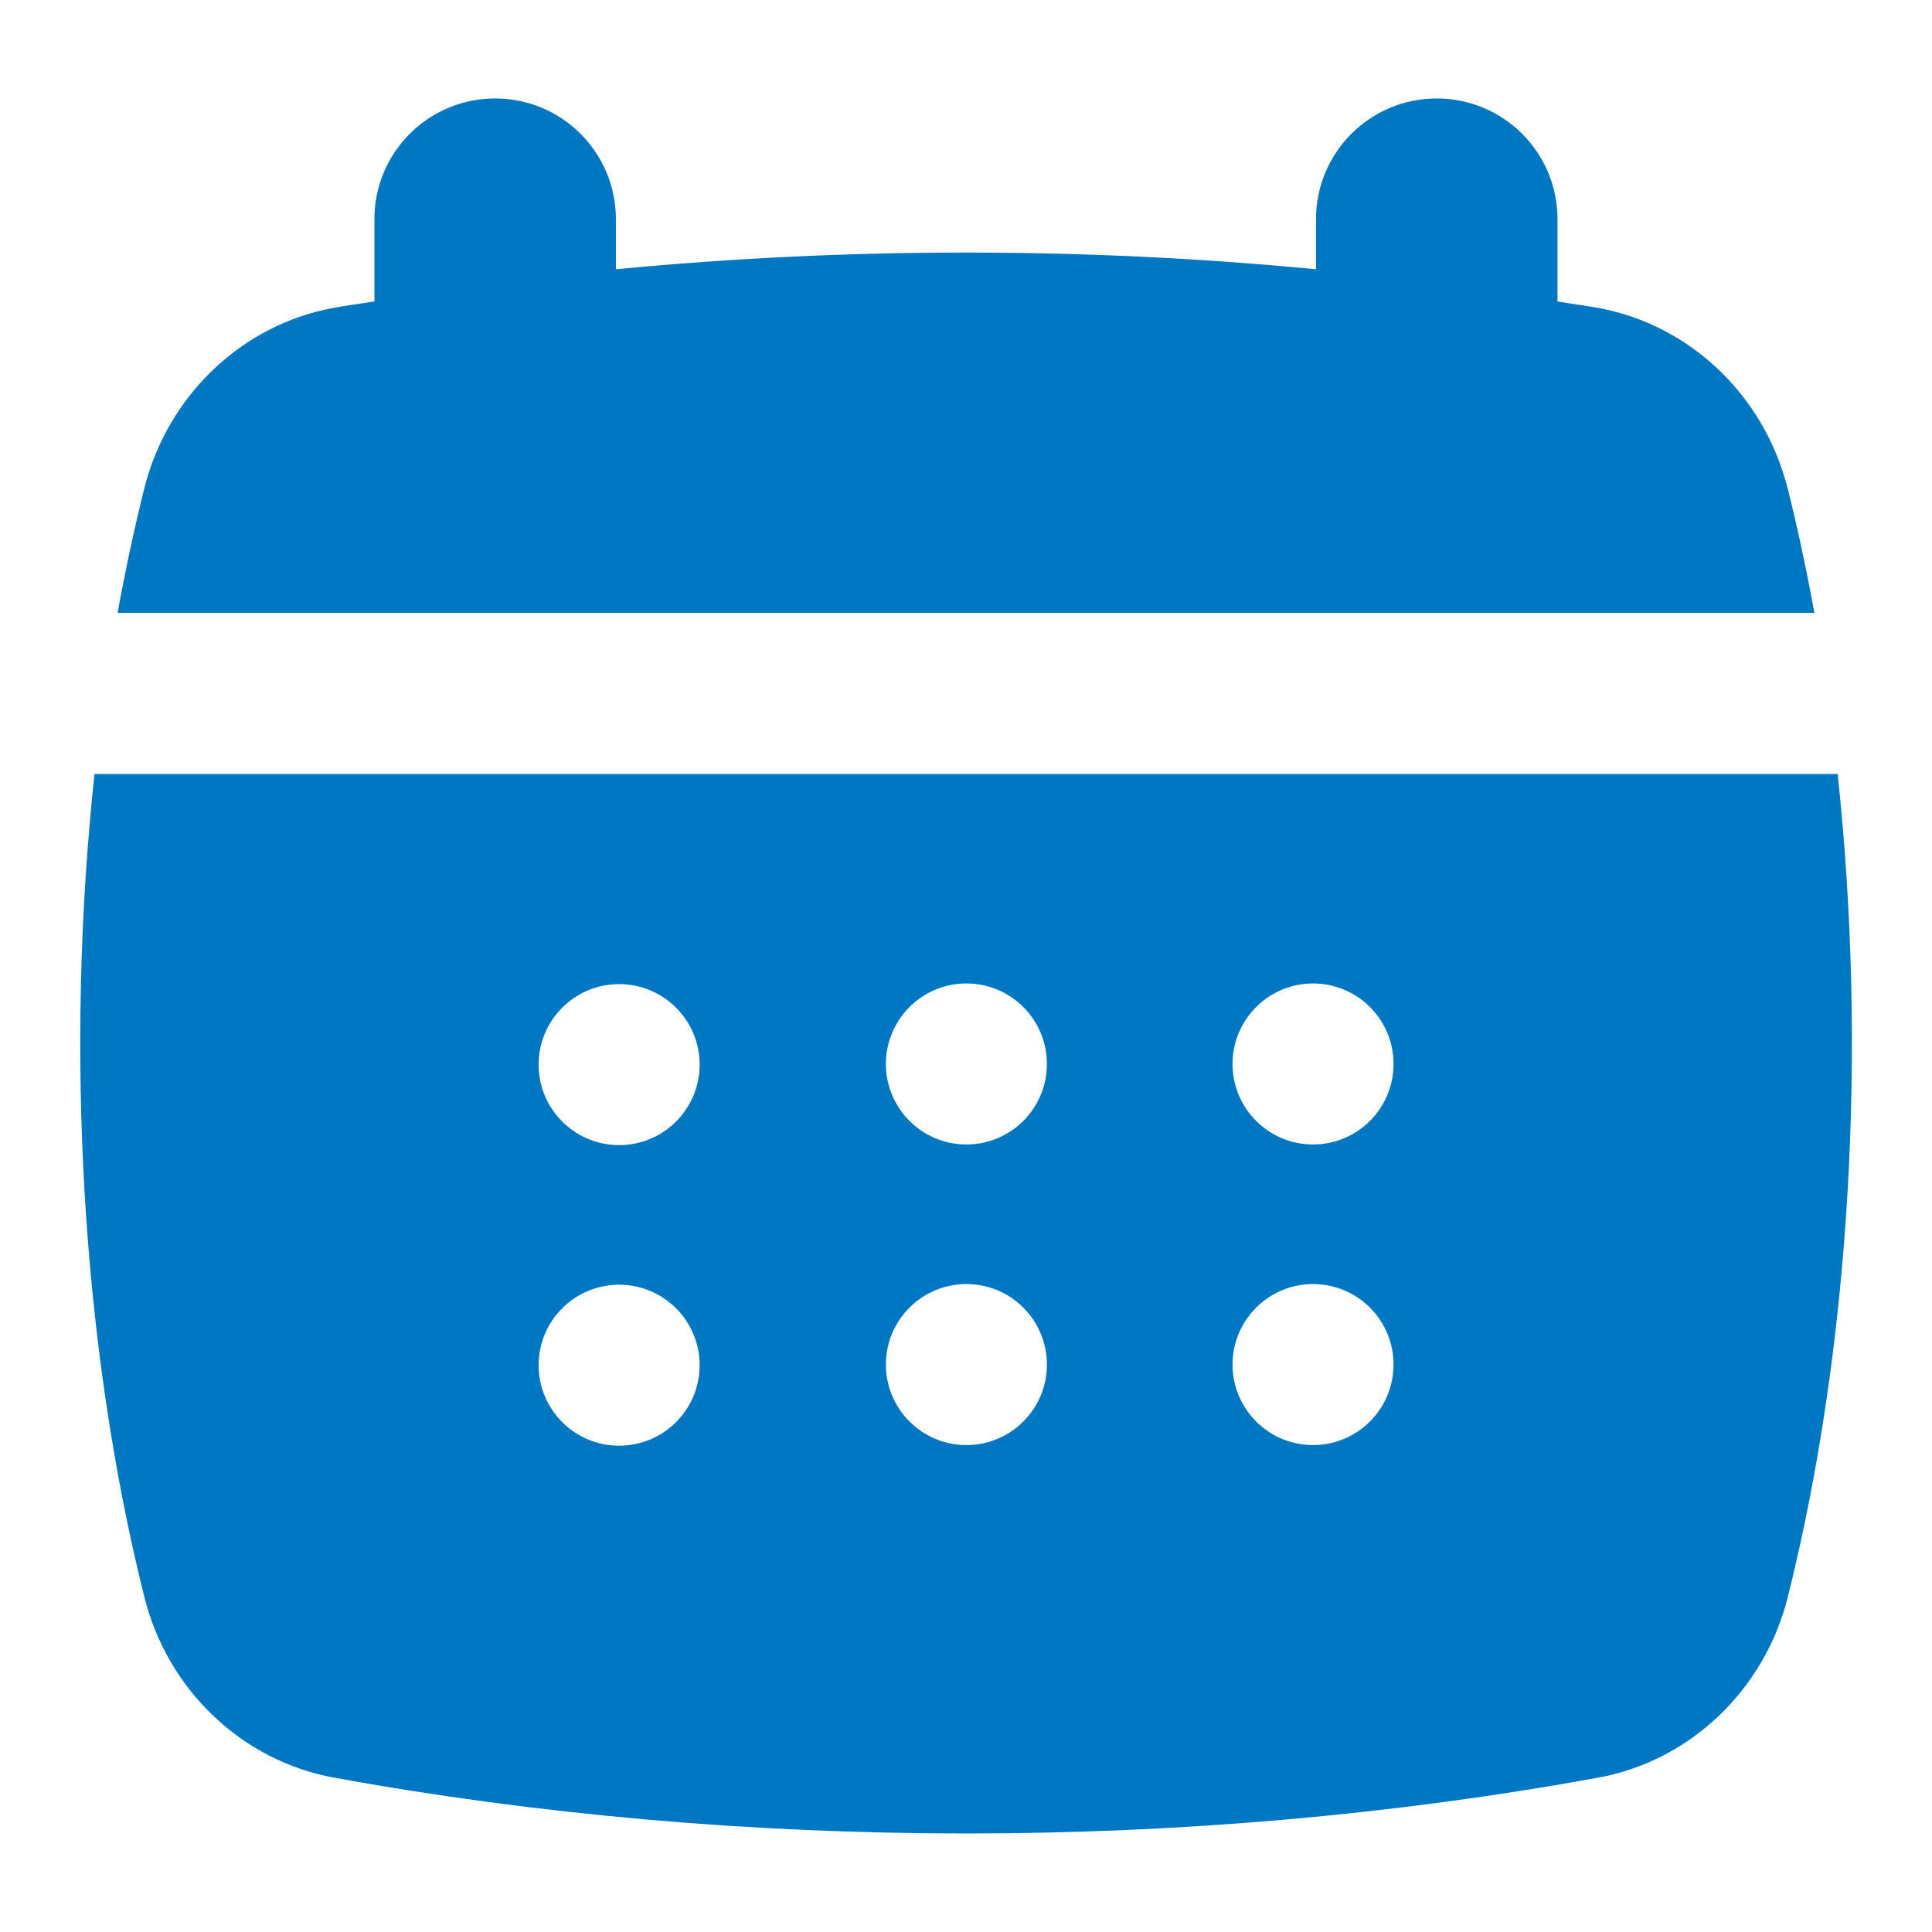
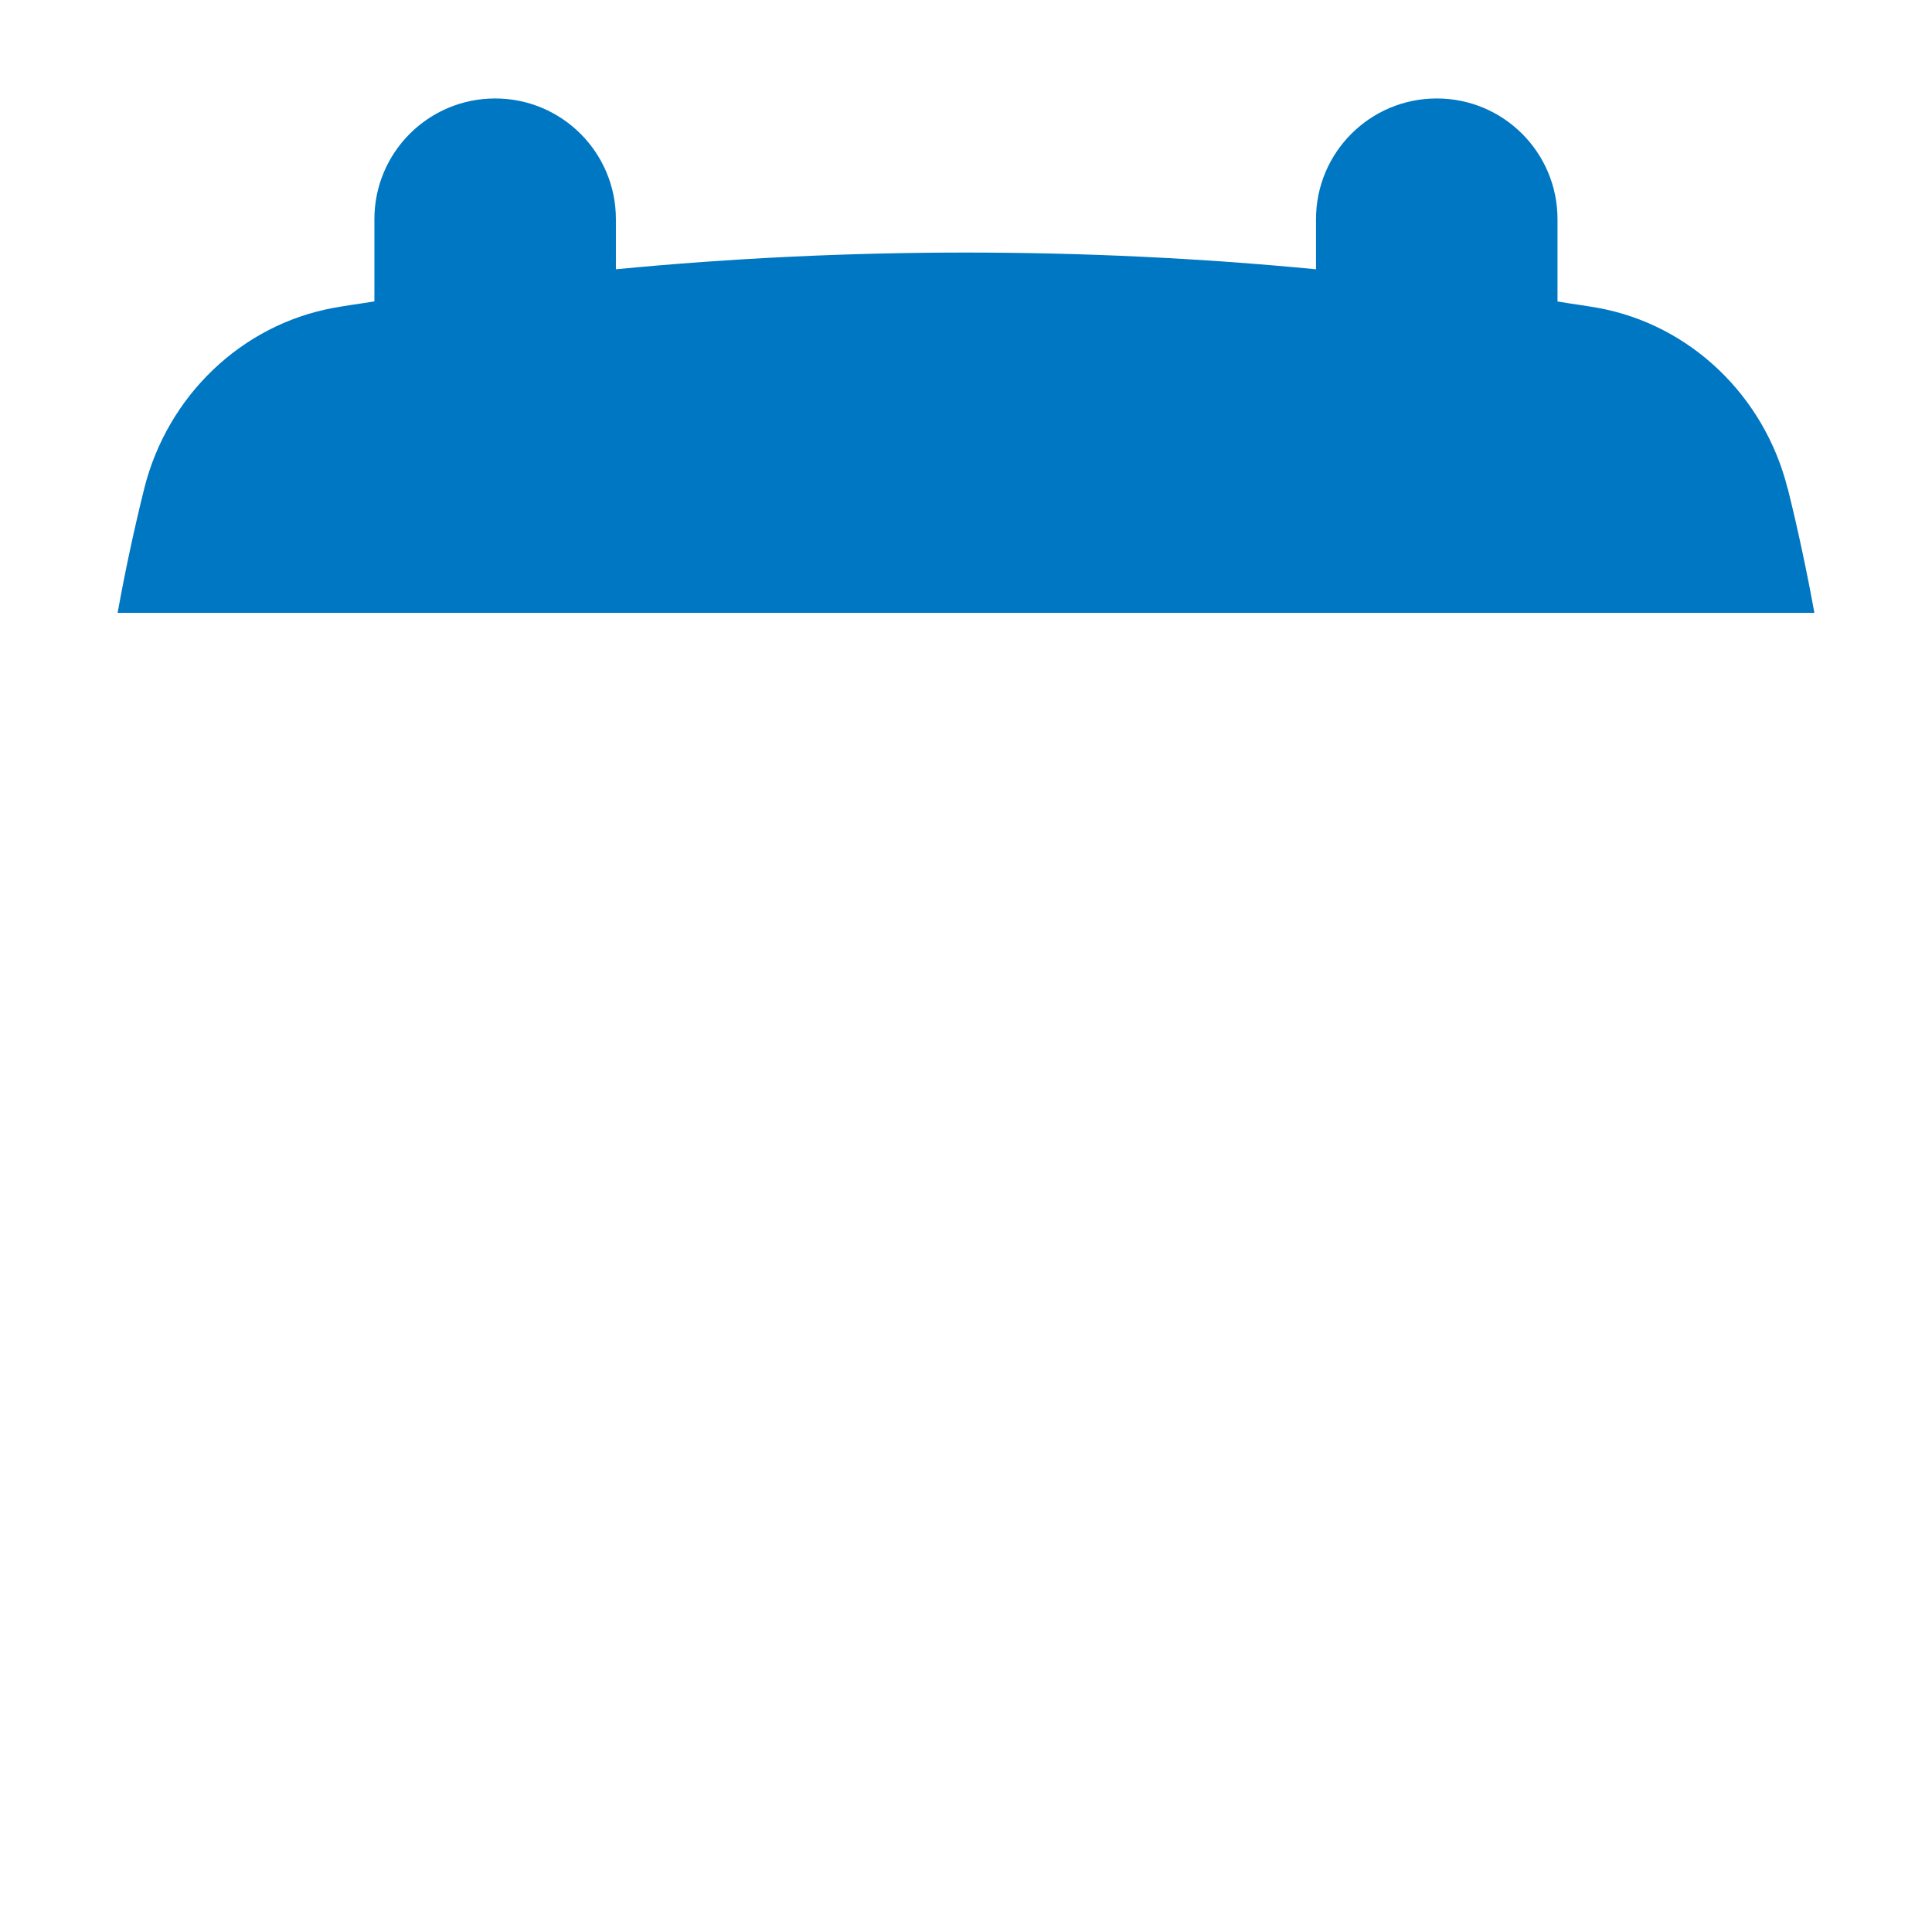
<svg xmlns="http://www.w3.org/2000/svg" width="80" height="80" viewBox="0 0 80 80" fill="none">
  <path d="M74.023 20.233C73.06 16.383 69.983 13.447 66.177 12.75C65.623 12.65 65.053 12.58 64.493 12.483V9.077C64.493 6.313 62.257 4.077 59.493 4.077C56.73 4.077 54.493 6.313 54.493 9.077V11.15C44.92 10.227 35.077 10.227 25.503 11.15V9.077C25.503 6.313 23.267 4.077 20.503 4.077C17.74 4.077 15.503 6.313 15.503 9.077V12.48C14.947 12.573 14.373 12.643 13.82 12.747C10.017 13.44 6.937 16.377 5.973 20.227C5.557 21.9 5.187 23.62 4.87 25.377H75.13C74.81 23.62 74.443 21.9 74.027 20.23L74.023 20.233Z" fill="#0077C3" />
-   <path d="M76.087 32.05H3.913C2.687 43.443 3.37 55.713 5.977 66.127C6.94 69.977 10.02 72.913 13.823 73.607C22.263 75.147 31.133 75.92 40.003 75.92C48.873 75.92 57.74 75.15 66.183 73.607C69.987 72.913 73.067 69.977 74.03 66.127C76.633 55.713 77.32 43.447 76.093 32.05H76.087ZM25.637 59.863C23.797 59.863 22.303 58.37 22.303 56.53C22.303 54.69 23.797 53.197 25.637 53.197C27.477 53.197 28.97 54.69 28.97 56.53C28.97 58.37 27.477 59.863 25.637 59.863ZM25.637 47.417C23.797 47.417 22.303 45.923 22.303 44.083C22.303 42.243 23.797 40.75 25.637 40.75C27.477 40.75 28.97 42.243 28.97 44.083C28.97 45.923 27.477 47.417 25.637 47.417ZM40.017 59.837C38.177 59.837 36.683 58.343 36.683 56.503C36.683 54.663 38.177 53.17 40.017 53.17C41.857 53.17 43.35 54.663 43.35 56.503C43.35 58.343 41.857 59.837 40.017 59.837ZM40.017 47.39C38.177 47.39 36.683 45.897 36.683 44.057C36.683 42.217 38.177 40.723 40.017 40.723C41.857 40.723 43.35 42.217 43.35 44.057C43.35 45.897 41.857 47.39 40.017 47.39ZM54.37 59.837C52.53 59.837 51.037 58.343 51.037 56.503C51.037 54.663 52.53 53.17 54.37 53.17C56.21 53.17 57.703 54.663 57.703 56.503C57.703 58.343 56.21 59.837 54.37 59.837ZM54.37 47.39C52.53 47.39 51.037 45.897 51.037 44.057C51.037 42.217 52.53 40.723 54.37 40.723C56.21 40.723 57.703 42.217 57.703 44.057C57.703 45.897 56.21 47.39 54.37 47.39Z" fill="#0077C3" />
</svg>